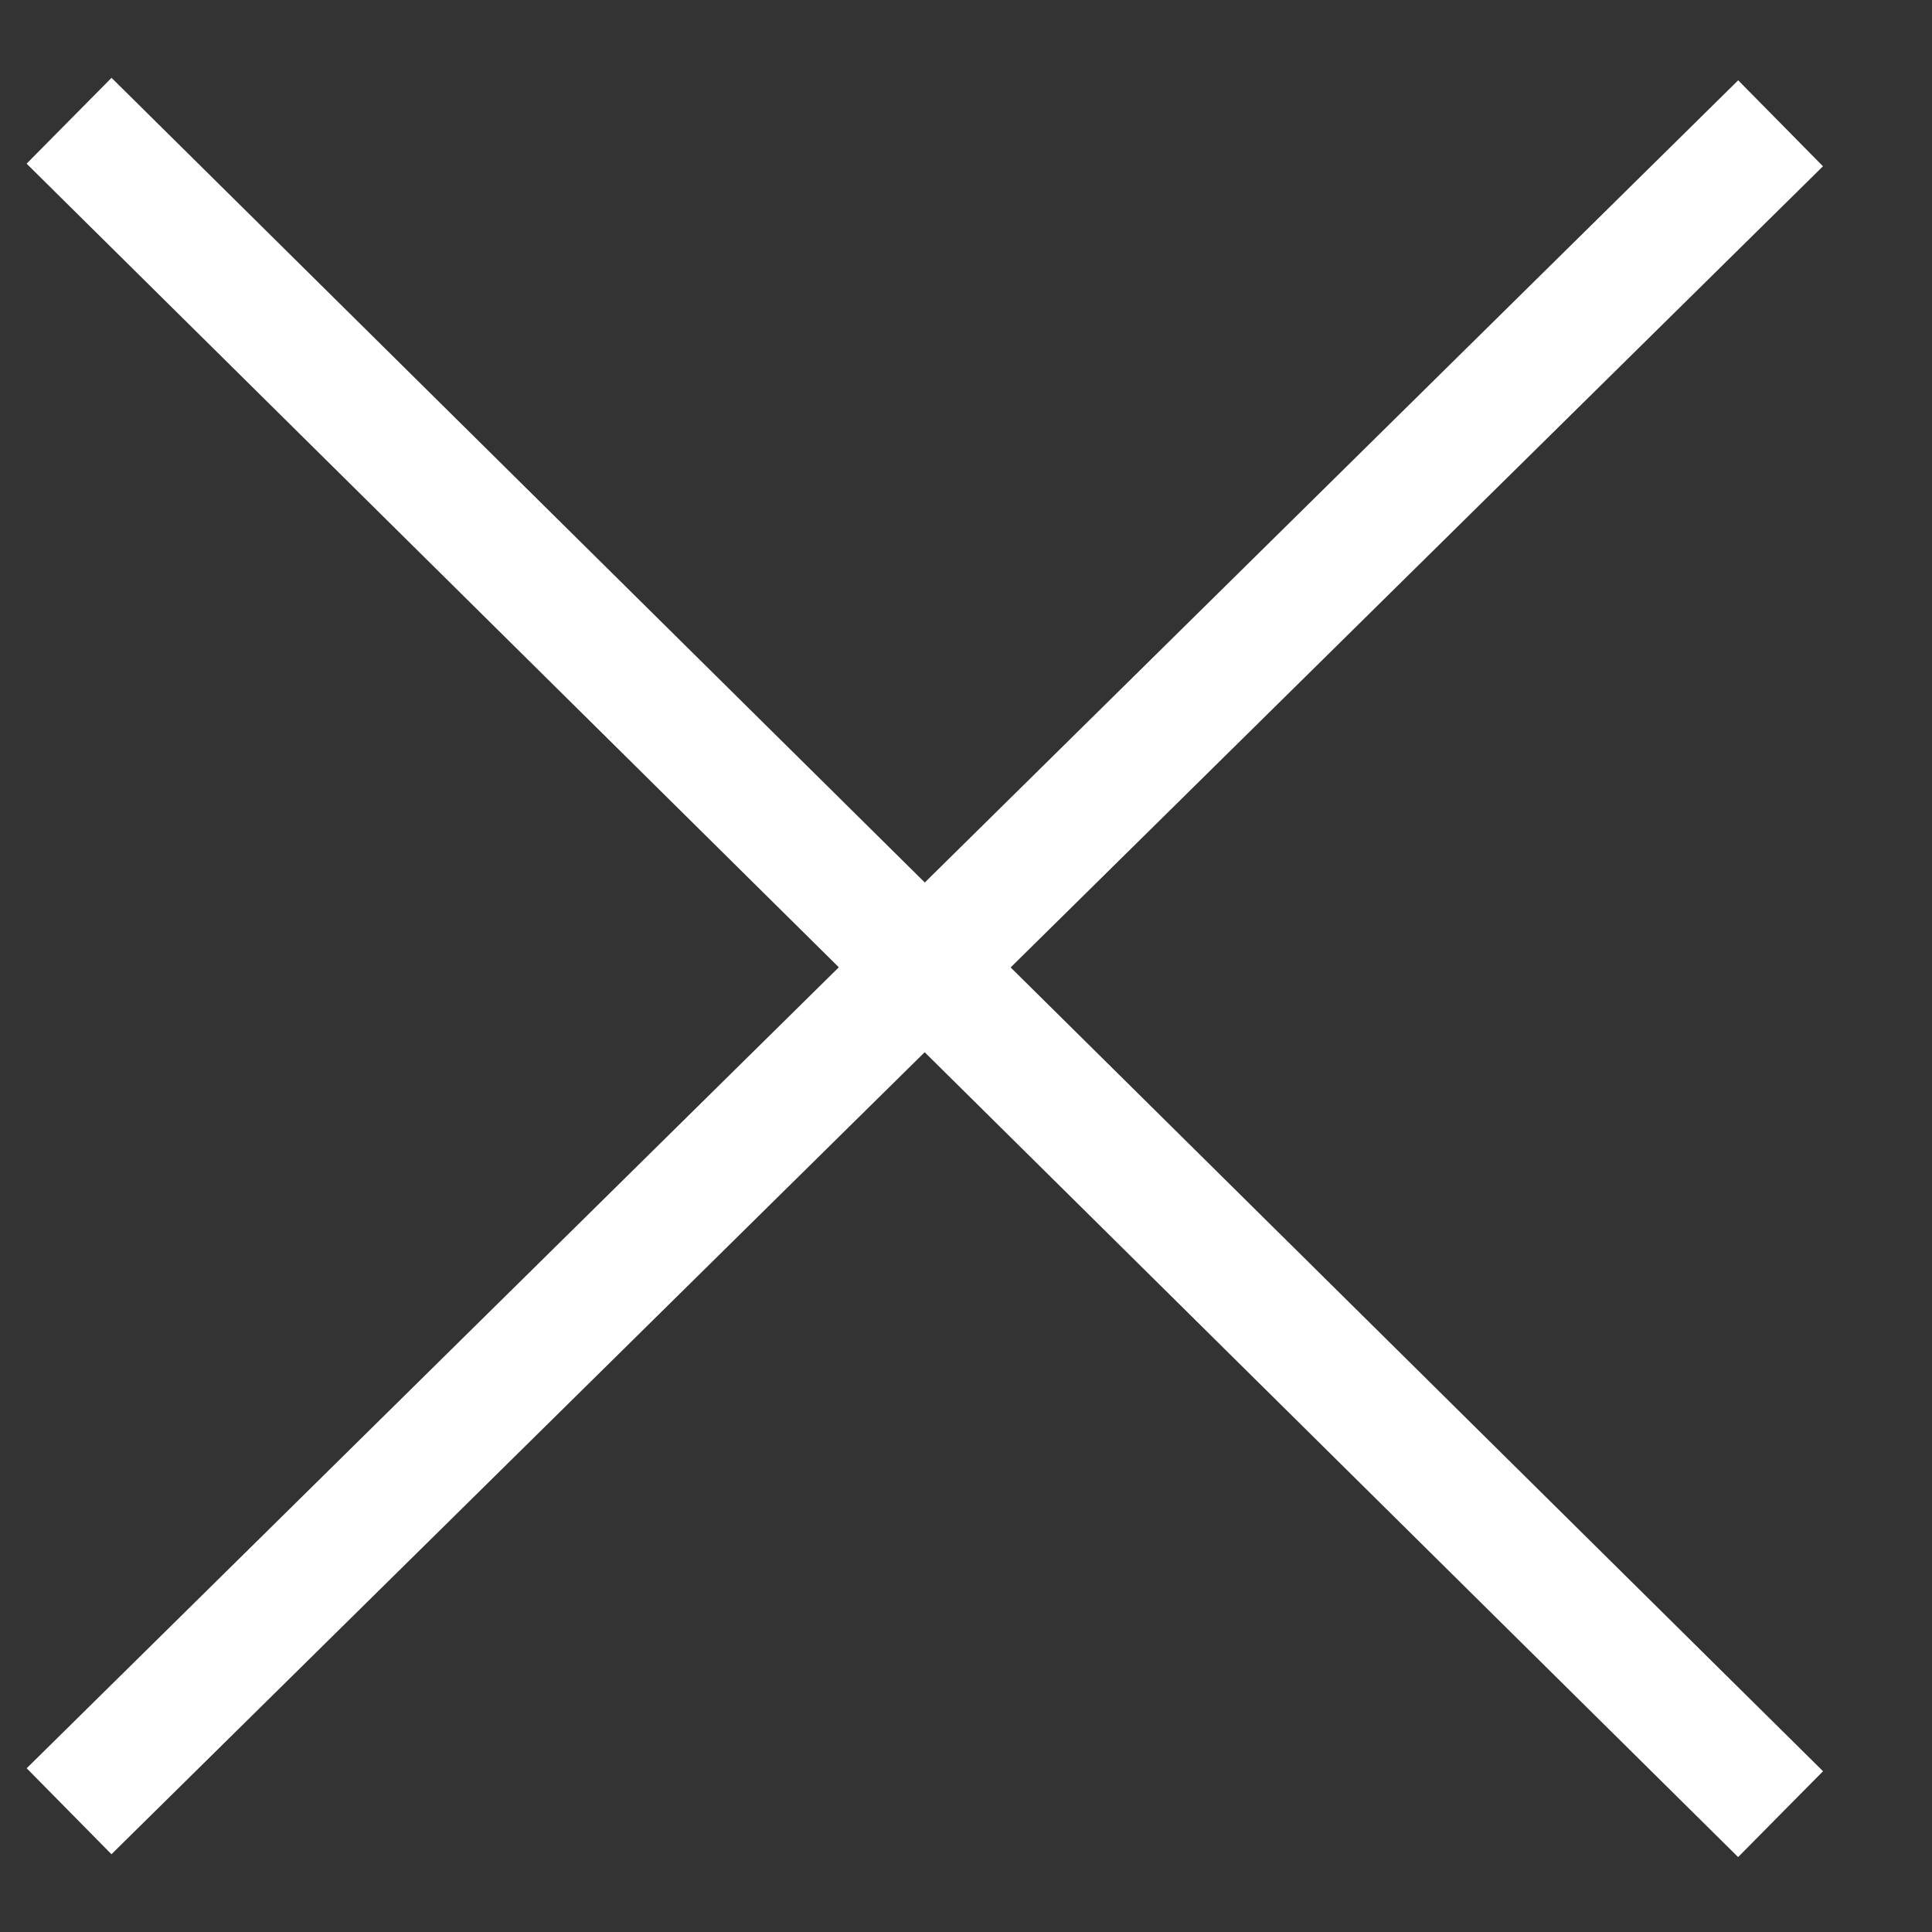
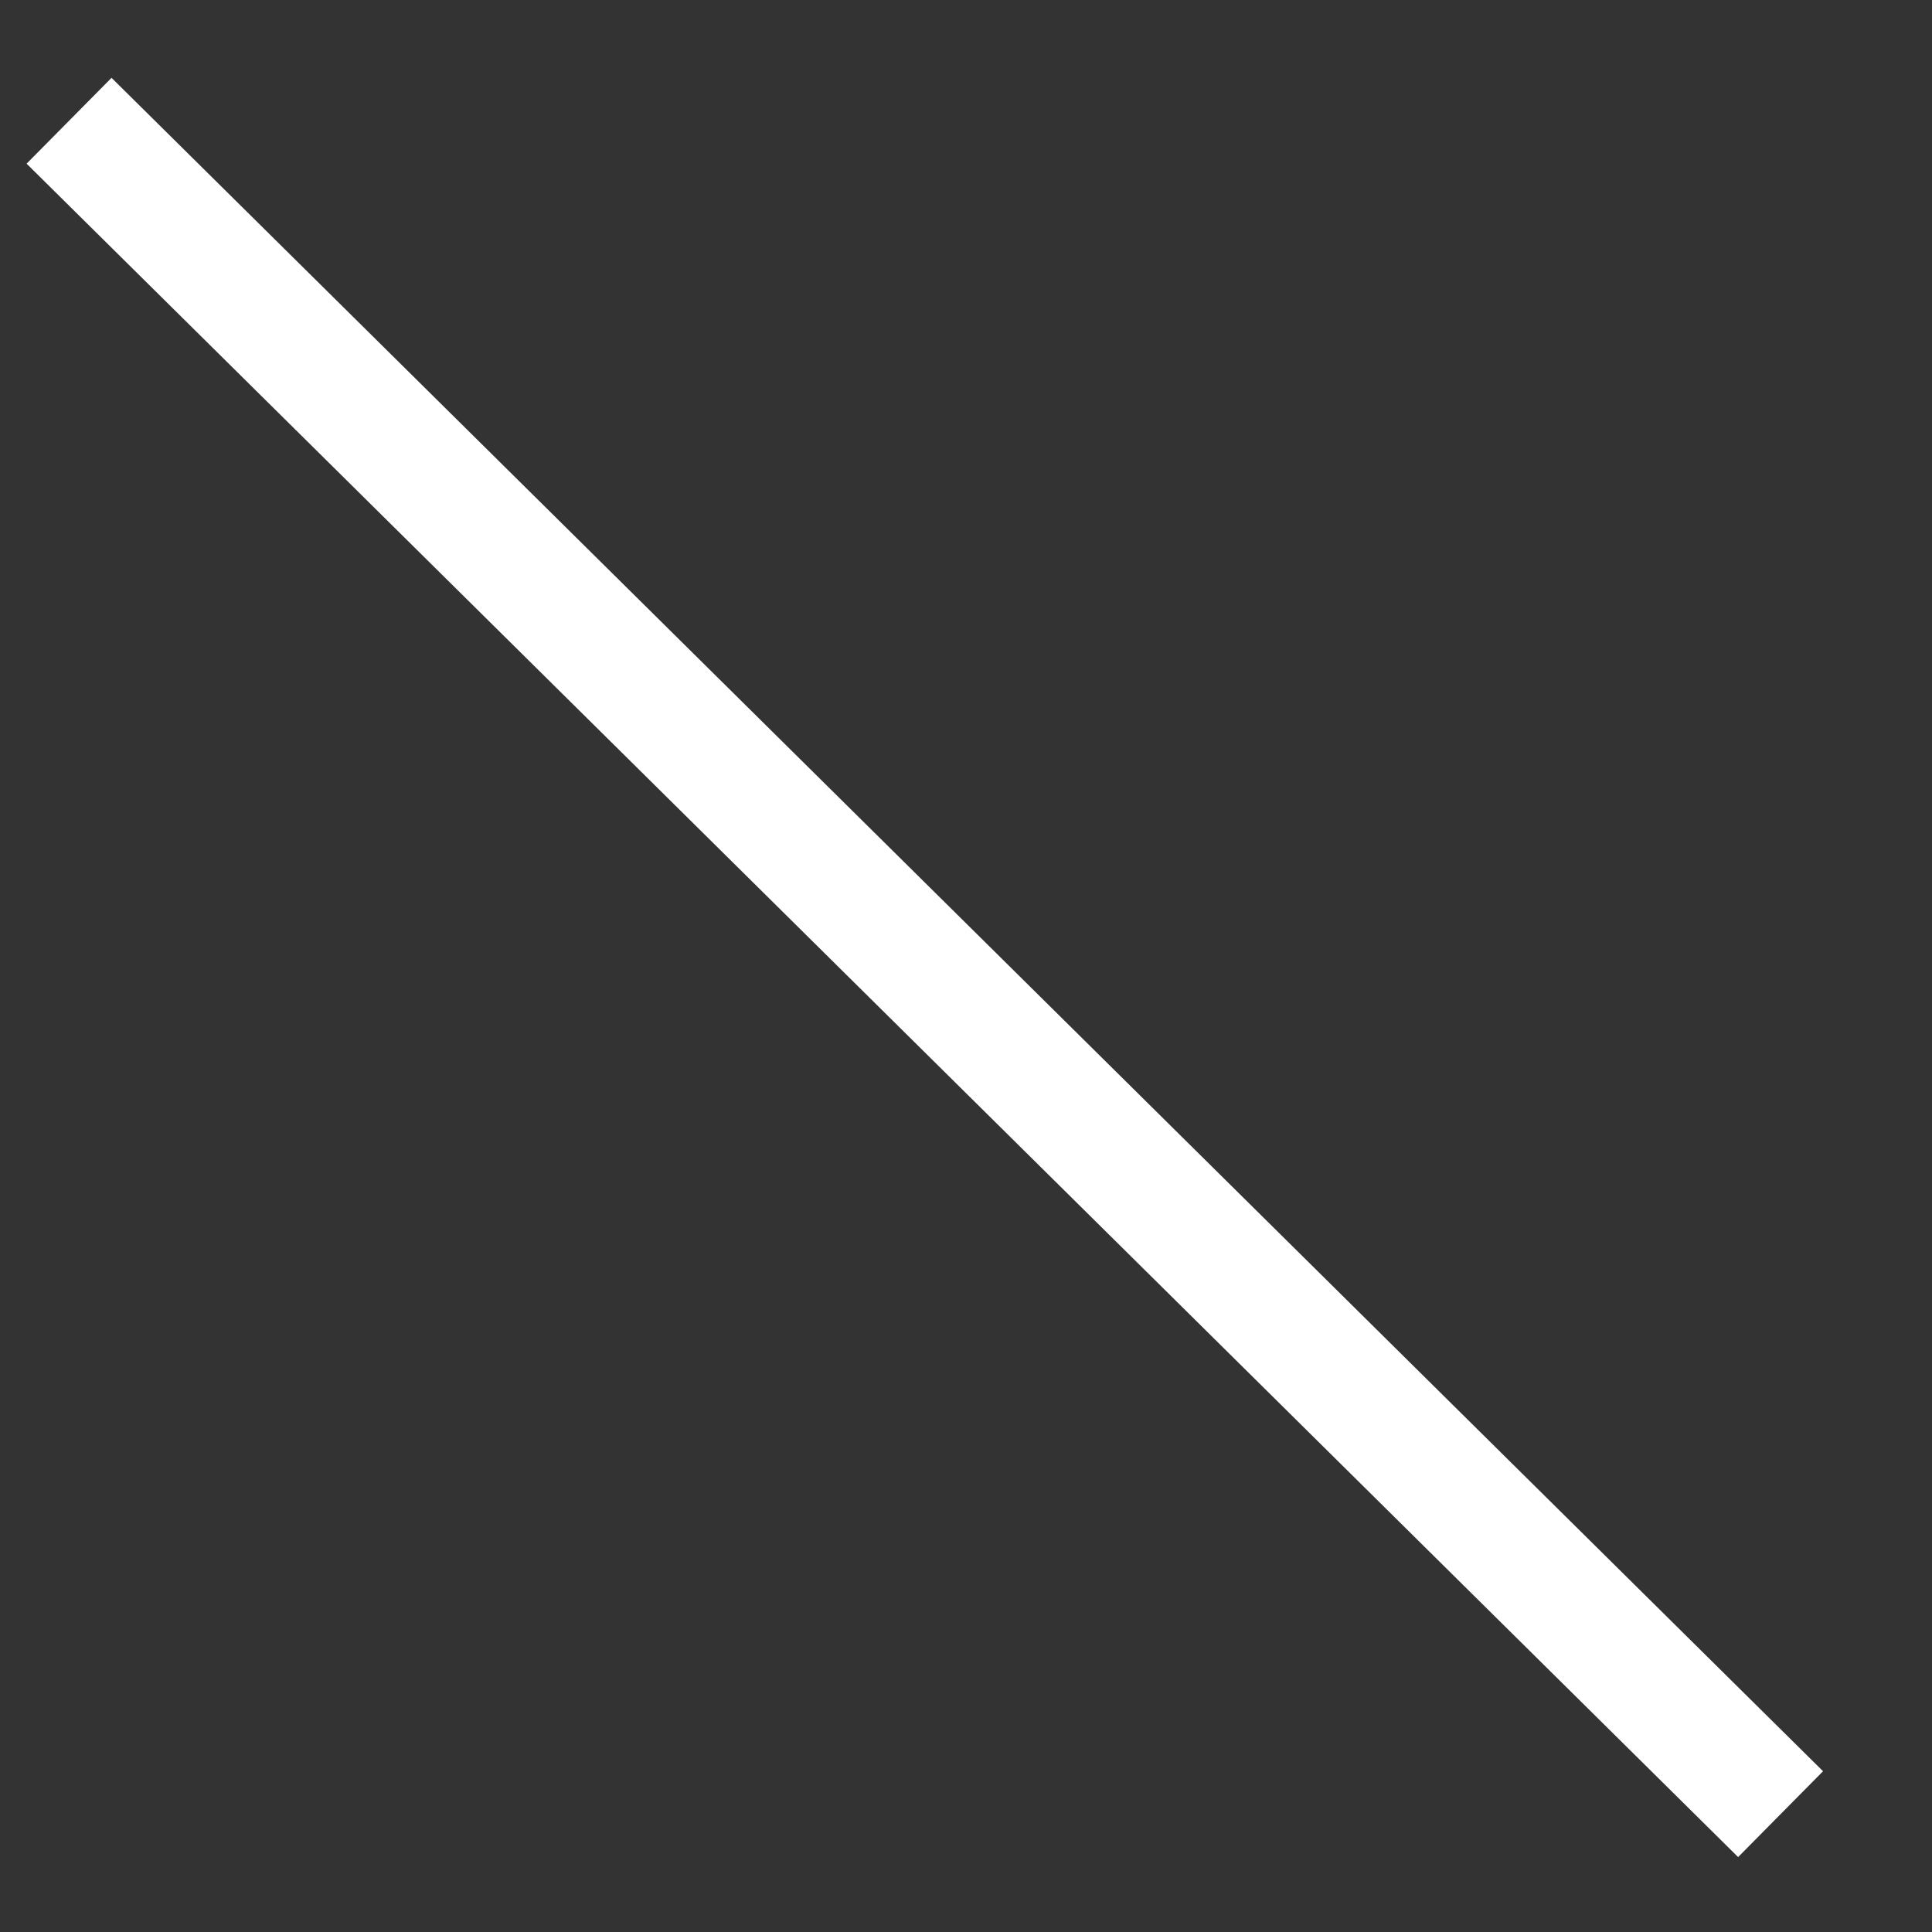
<svg xmlns="http://www.w3.org/2000/svg" fill="none" height="16" viewBox="0 0 16 16" width="16">
  <rect x="0" y="0" width="16" height="16" fill="#333333" stroke="none" />
  <g stroke="#fff">
    <path d="m.572 1 14.174 14.024" />
-     <path d="m.572 15 14.174-13.979" />
  </g>
</svg>